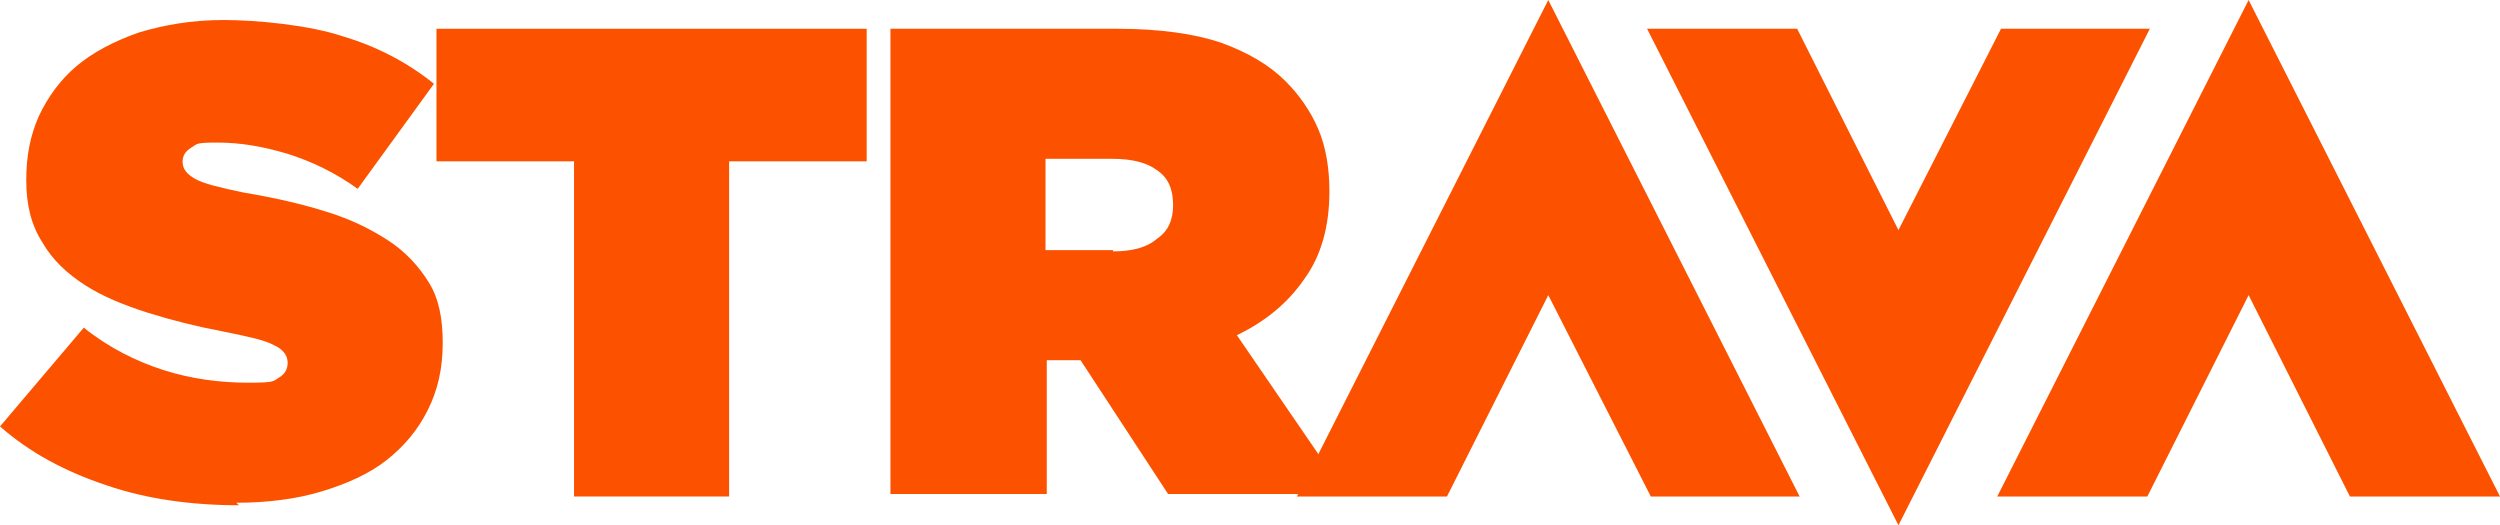
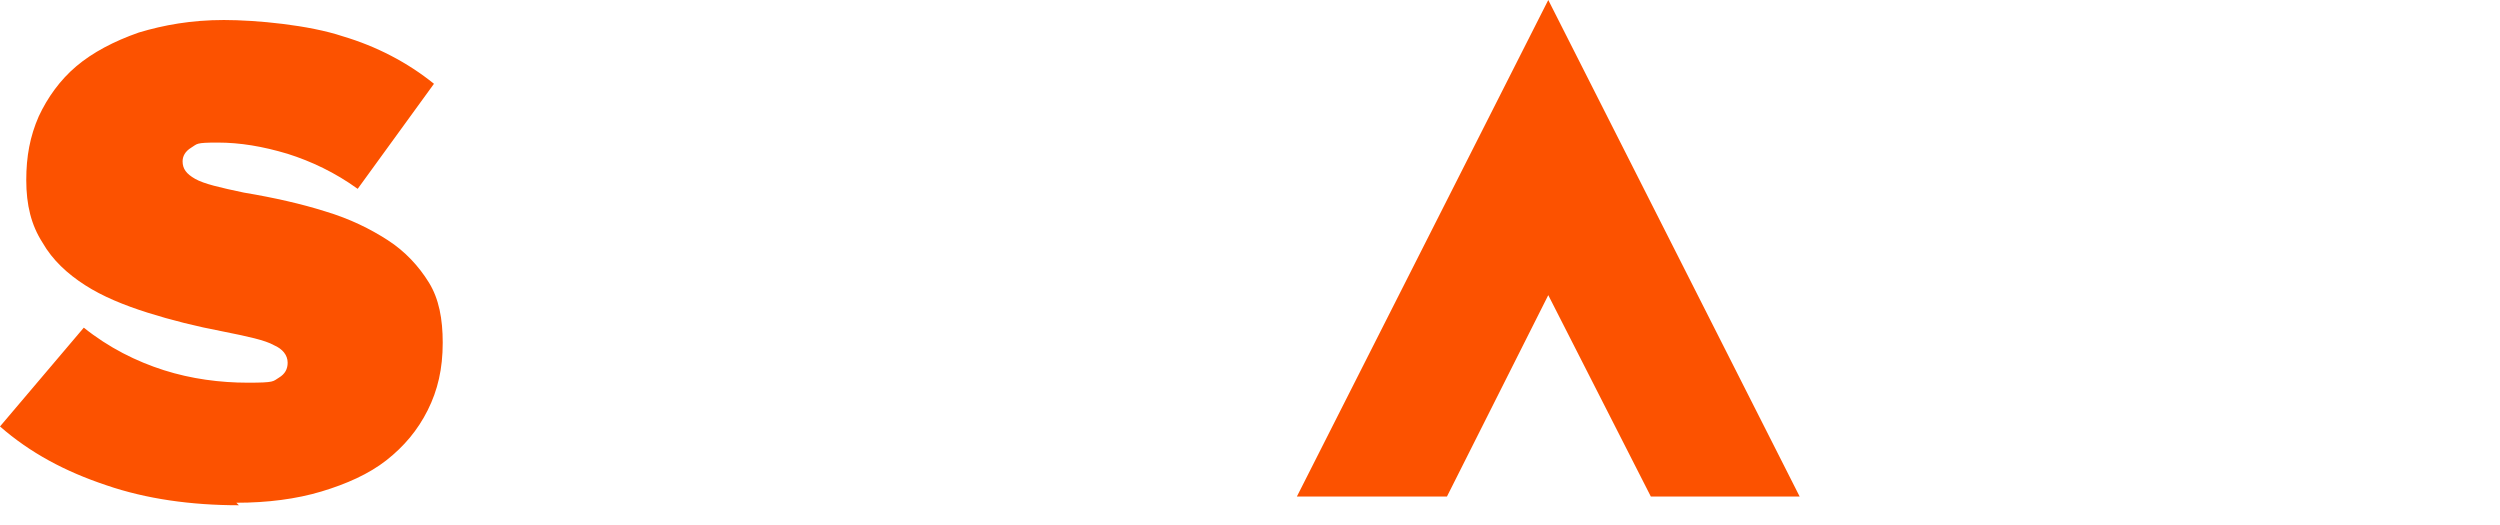
<svg xmlns="http://www.w3.org/2000/svg" id="Layer_1" data-name="Layer 1" viewBox="0 0 199.9 42">
  <path d="M19.1,40.4c-3.8,0-7.4-.5-10.6-1.6-3.3-1.1-6.1-2.6-8.5-4.7l6.7-7.9c2,1.6,4.2,2.7,6.4,3.4,2.2.7,4.5,1,6.7,1s2-.1,2.5-.4.7-.7.7-1.2h0c0-.6-.4-1.1-1.1-1.4-.7-.4-2.1-.7-4.1-1.1-2.1-.4-4.1-.9-6-1.5s-3.6-1.3-5-2.2c-1.4-.9-2.6-2-3.4-3.4-.9-1.4-1.3-3-1.3-5h0c0-1.9.3-3.5,1-5.1.7-1.5,1.7-2.9,3-4s3-2,5-2.7c2-.6,4.2-1,6.8-1s6.8.4,9.5,1.3c2.7.8,5.2,2.1,7.3,3.8l-6.1,8.4c-1.8-1.3-3.7-2.2-5.6-2.8-2-.6-3.8-.9-5.6-.9s-1.6.1-2.1.4c-.5.3-.7.7-.7,1.1h0c0,.6.3,1,1,1.4s2,.7,3.9,1.1c2.4.4,4.6.9,6.5,1.5,2,.6,3.6,1.4,5,2.3,1.4.9,2.5,2.1,3.3,3.4s1.1,2.9,1.1,4.8h0c0,2.1-.4,3.8-1.2,5.4-.8,1.6-1.9,2.9-3.3,4-1.4,1.1-3.2,1.9-5.2,2.5s-4.3.9-6.8.9h0l.2.2Z" style="fill: #fc5200;" />
-   <polygon points="45.9 12.9 34.9 12.9 34.9 2.3 69.3 2.3 69.3 12.9 58.3 12.9 58.3 39.7 45.9 39.7 45.9 12.9" style="fill: #fc5200;" />
-   <path d="M89,20.1c1.5,0,2.7-.3,3.5-1,.9-.6,1.3-1.5,1.3-2.7h0c0-1.3-.4-2.2-1.3-2.8-.8-.6-2-.9-3.5-.9h-5.4v7.3h5.4v.1ZM71.1,2.3h18.3c3.3,0,6.1.4,8.2,1.1,2.2.8,3.9,1.8,5.2,3.1,1.1,1.1,2,2.4,2.6,3.8.6,1.4.9,3.1.9,5h0c0,2.9-.7,5.2-2,7-1.3,1.9-3.1,3.4-5.4,4.5l8.7,12.7h-14.2l-7-10.7h-2.7v10.7h-12.5V2.3h-.1Z" style="fill: #fc5200;" />
-   <polygon points="179.8 23.6 187.9 39.7 199.9 39.7 179.8 0 159.7 39.7 171.7 39.7 179.8 23.6" style="fill: #fc5200;" />
  <polygon points="123.8 23.6 132 39.7 143.9 39.7 123.8 0 103.7 39.7 115.7 39.7 123.8 23.6" style="fill: #fc5200;" />
-   <polygon points="151.8 18.4 143.7 2.3 131.7 2.3 151.8 42 171.9 2.3 160 2.3 151.8 18.4" style="fill: #fc5200;" />
</svg>